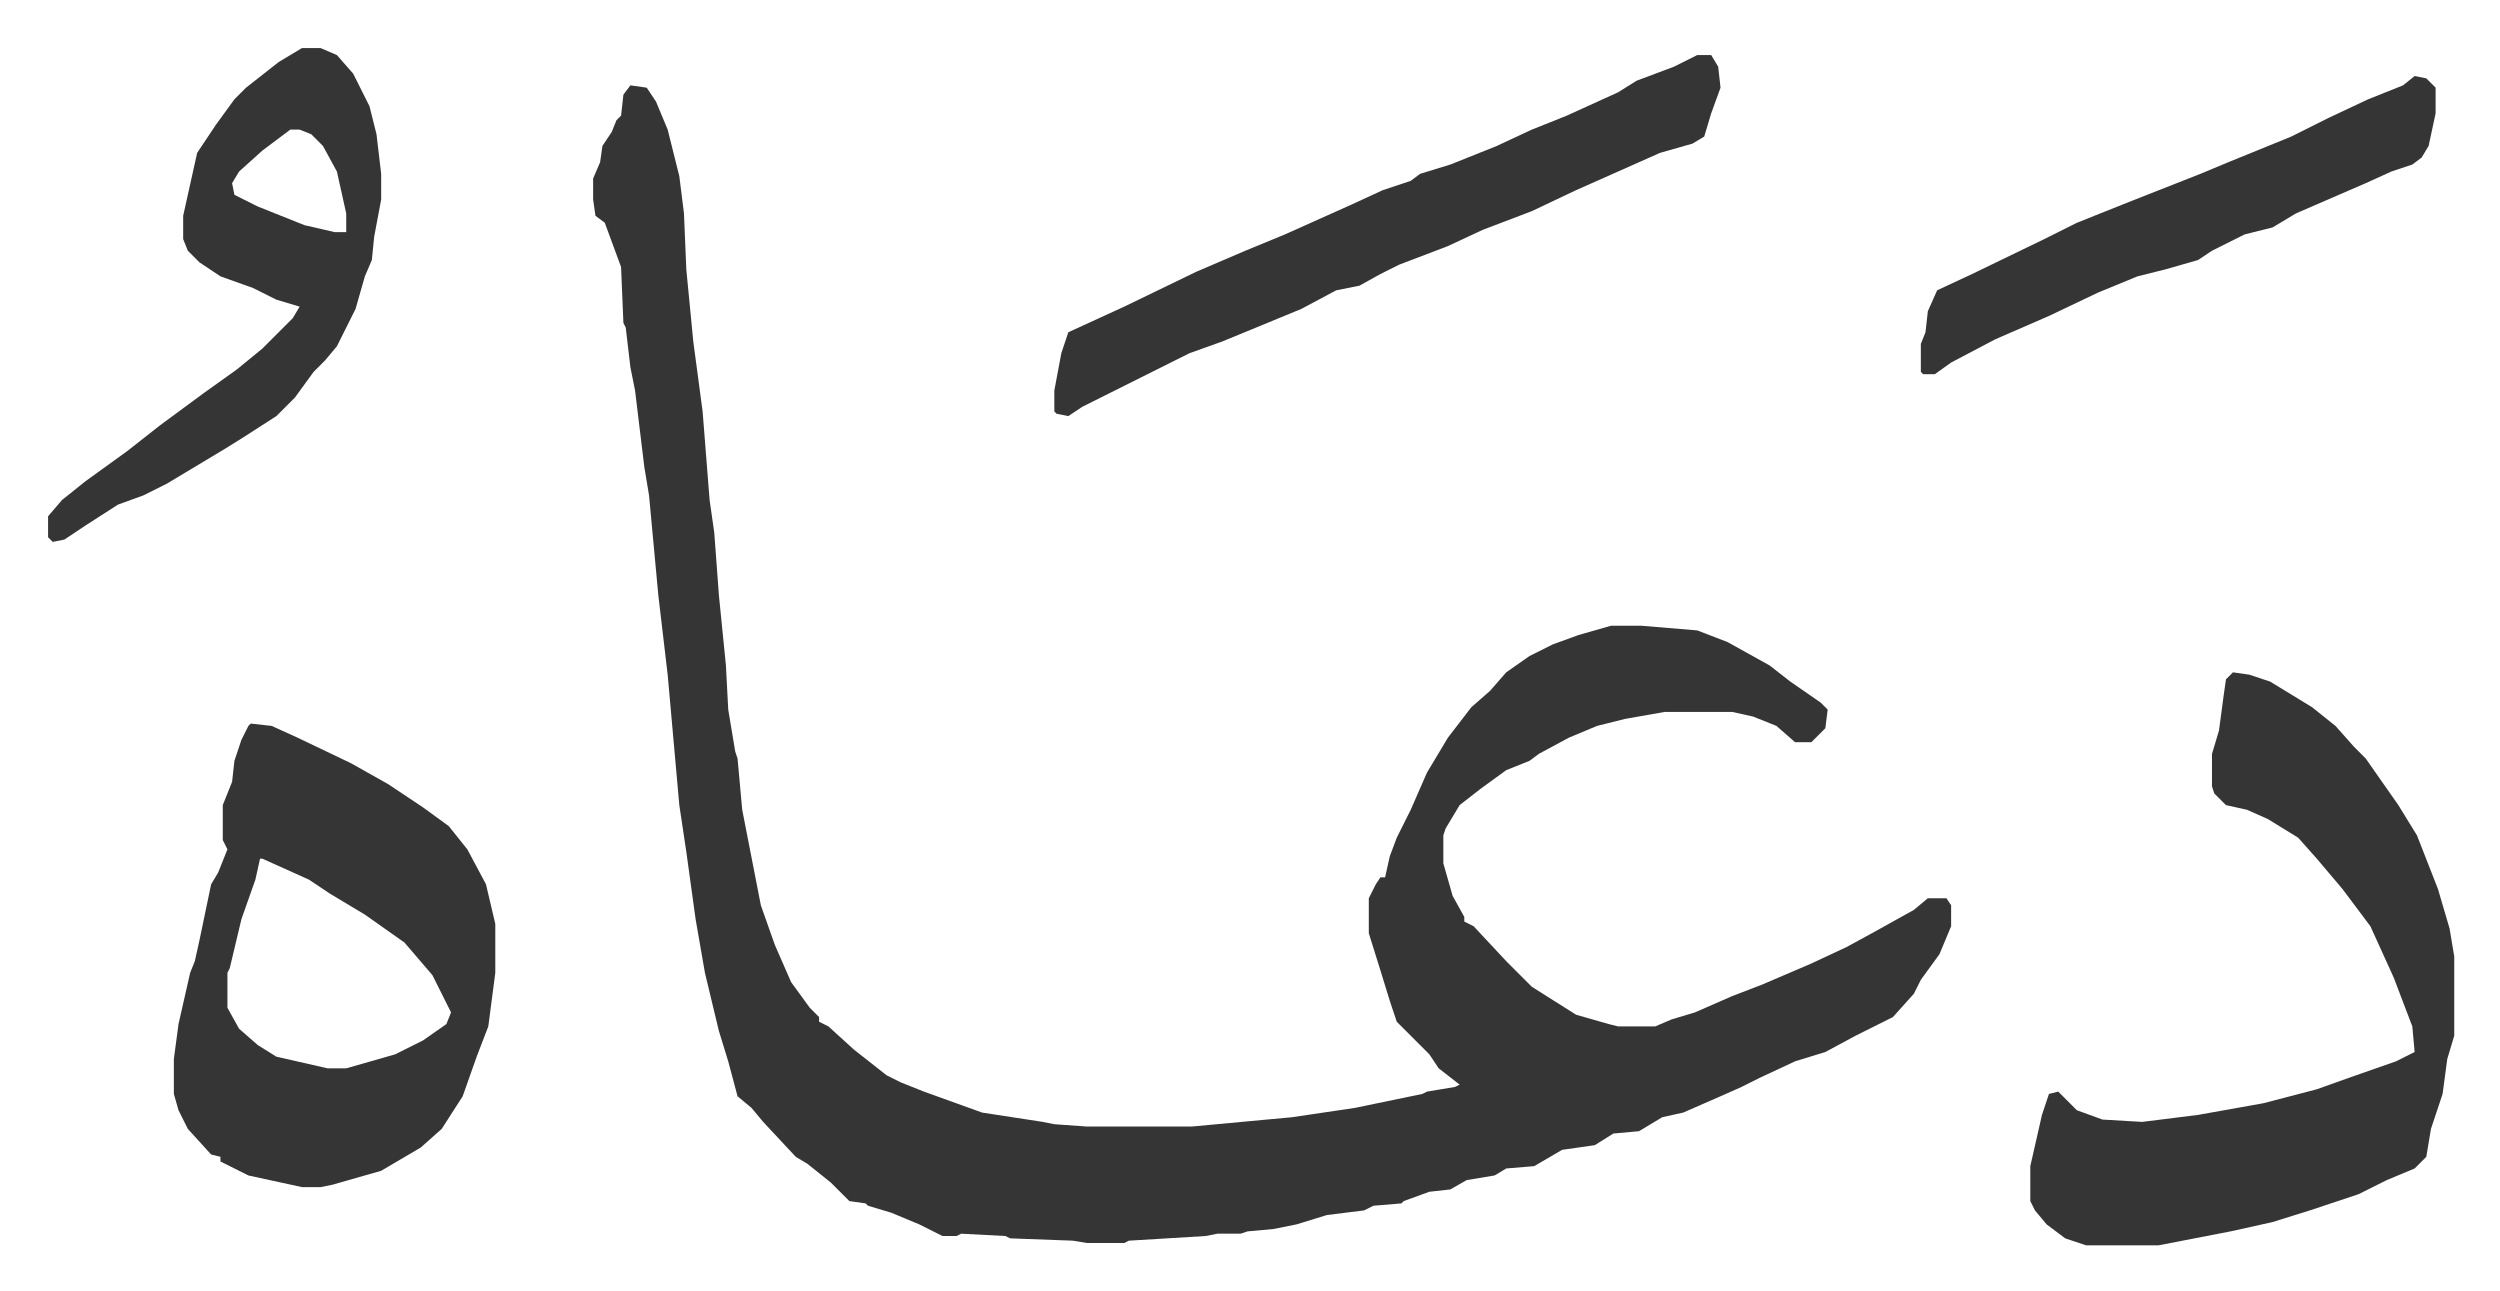
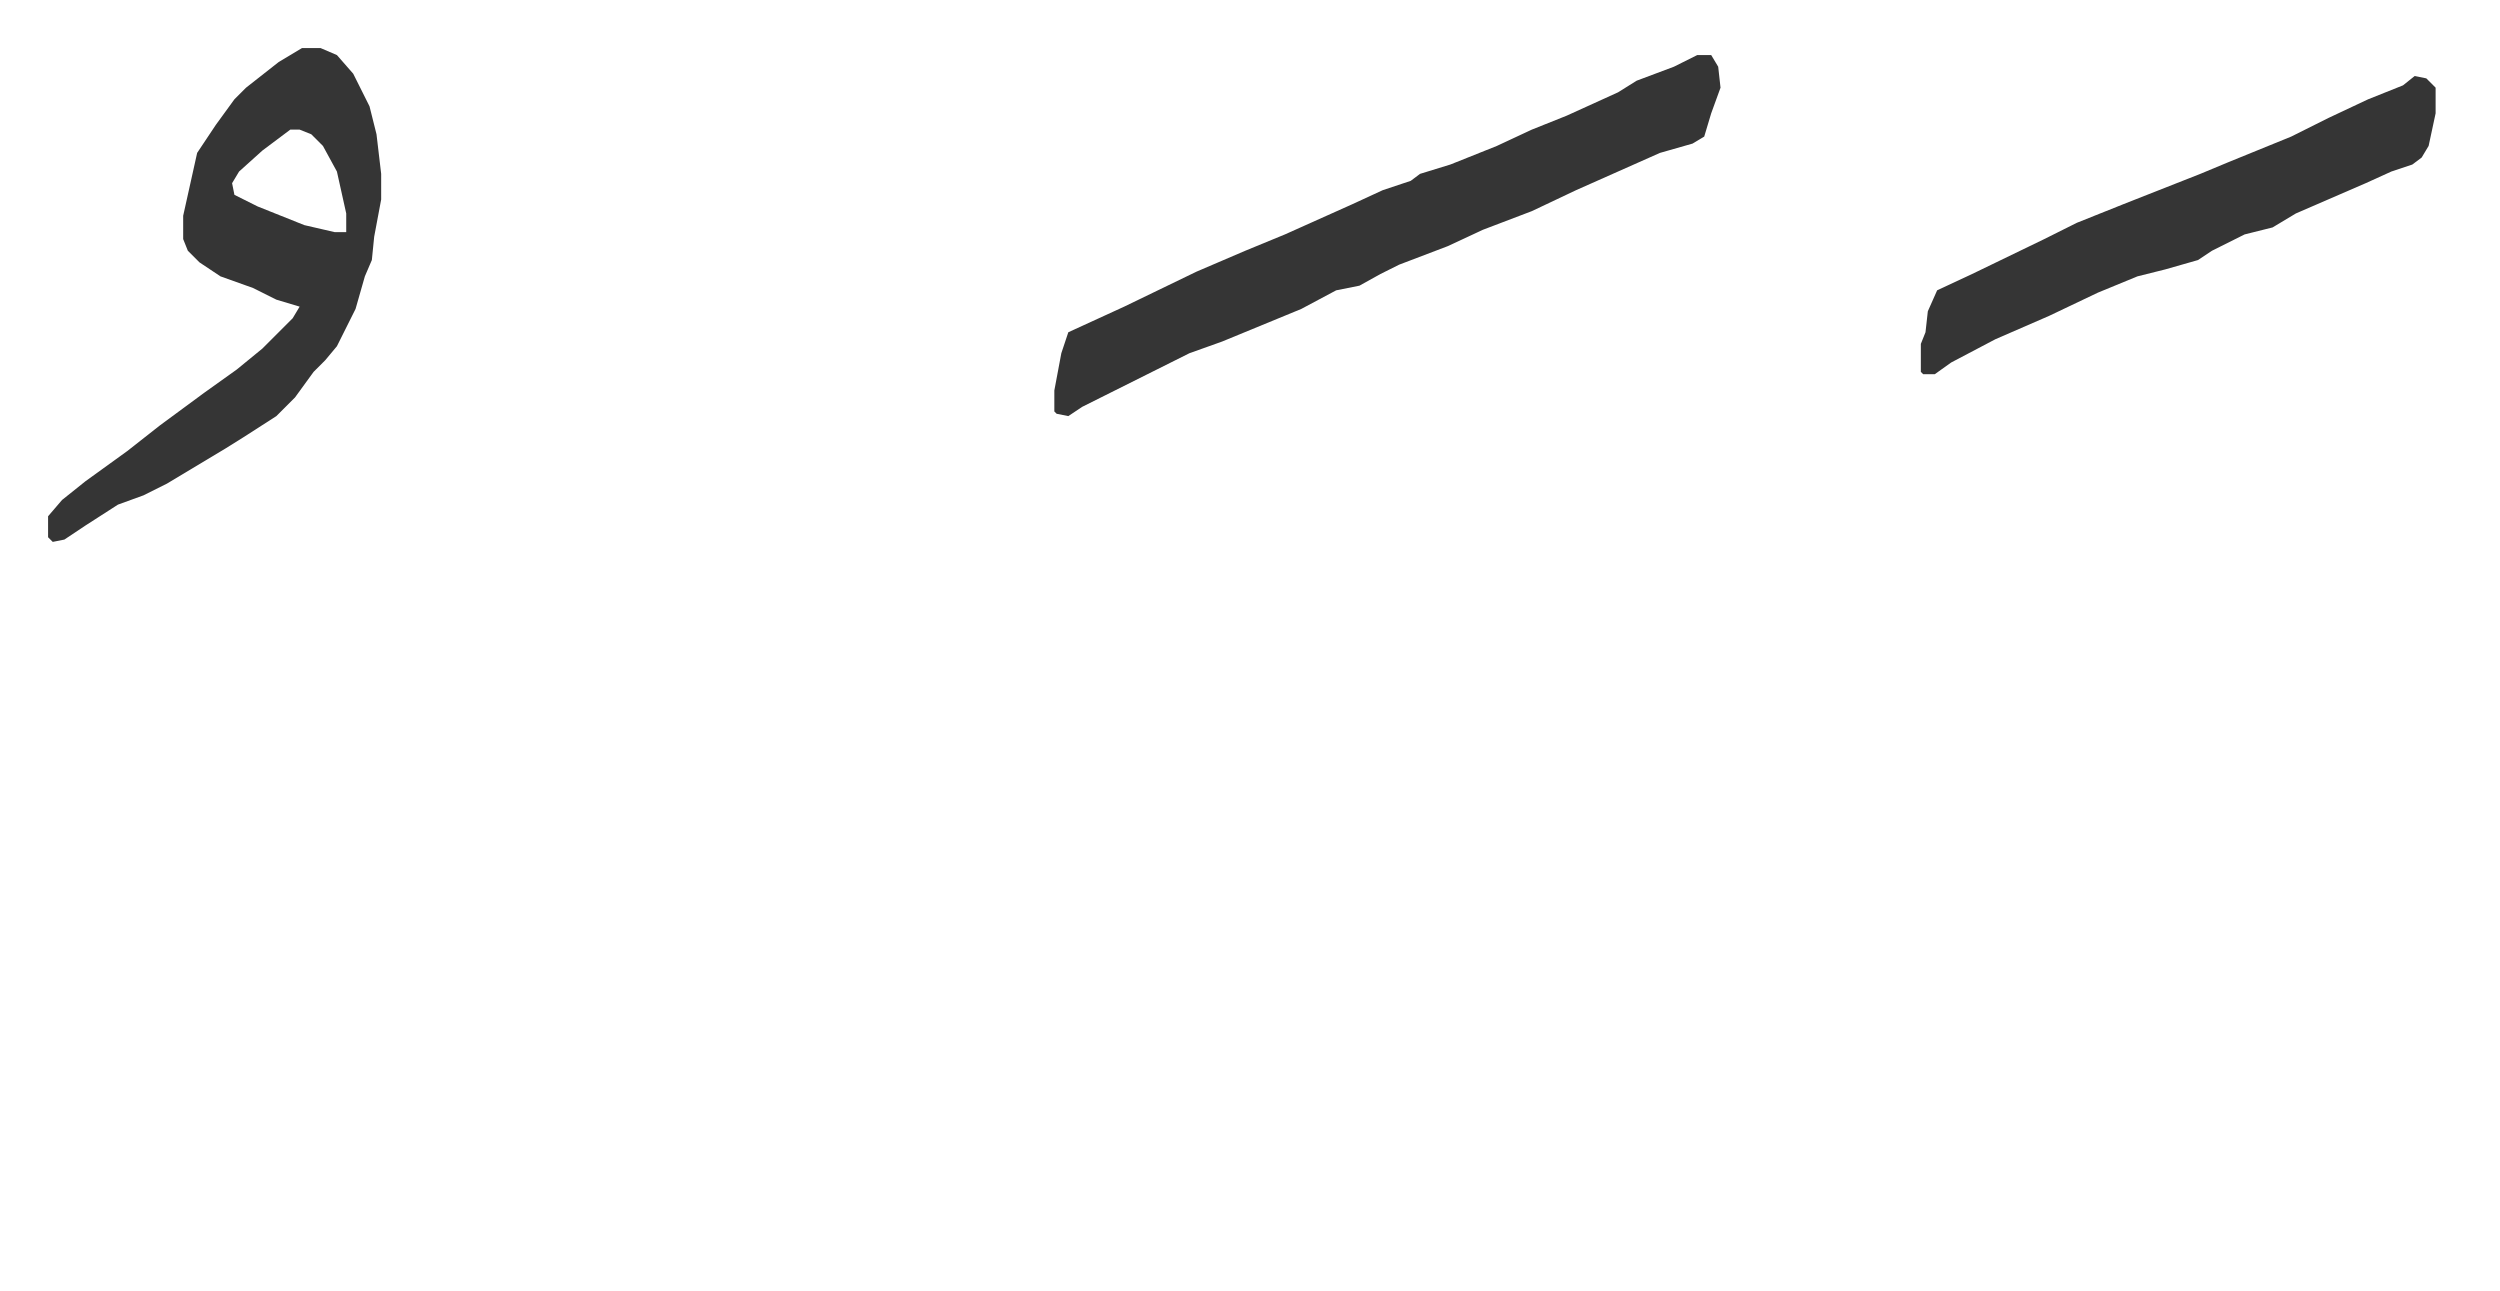
<svg xmlns="http://www.w3.org/2000/svg" role="img" viewBox="-20.64 463.36 1073.28 554.28">
-   <path fill="#353535" id="rule_normal" d="M250 500l7 1 4 6 5 12 5 20 2 16 1 24 3 31 4 30 3 38 2 14 2 27 3 30 1 19 3 18 1 3 2 22 8 41 6 17 7 16 8 11 4 4v2l4 2 11 10 14 11 6 3 10 4 25 9 26 4 5 1 14 1h45l43-4 27-4 29-6 2-1 12-2 2-1-9-7-4-6-14-14-3-9-4-13-5-16v-15l3-6 2-3h2l2-9 3-8 6-12 7-16 9-15 10-13 8-7 7-8 10-7 10-5 11-4 14-4h13l24 2 13 5 18 10 9 7 13 9 3 3-1 8-6 6h-7l-8-7-10-4-9-2h-29l-17 3-12 3-12 5-13 7-4 3-10 4-11 8-9 7-6 10-1 3v12l4 14 5 9v2l4 2 14 15 11 11 19 12 14 4 4 1h16l7-3 10-3 16-7 13-5 21-9 15-7 11-6 18-10 6-5h8l2 3v9l-5 12-8 11-3 6-9 10-16 8-13 7-13 4-15 7-8 4-9 4-16 7-9 2-10 6-11 1-8 5-14 2-12 7-12 1-5 3-12 2-7 4-9 1-11 4-1 1-12 1-4 2-16 2-13 4-10 2-11 1-3 1h-10l-5 1-33 2-2 1h-16l-6-1-27-1-2-1-19-1-2 1h-6l-10-5-12-5-10-3-1-1-7-1-8-8-10-8-5-3-14-15-5-6-6-5-4-15-4-13-6-25-4-23-4-29-3-20-5-56-4-34-4-43-2-12-4-33-2-10-2-17-1-2-1-24-7-19-4-3-1-7v-9l3-7 1-7 4-6 2-5 2-2 1-9zm688 252l7 1 9 3 18 11 10 8 8 9 5 5 7 10 7 10 8 13 9 23 5 17 2 12v34l-3 10-2 15-5 15-2 12-5 5-12 5-12 6-12 4-9 3-16 5-18 4-31 6h-31l-9-3-8-6-5-6-2-4v-15l5-22 3-9 4-1 3 3 5 5 11 4 17 1 24-3 28-5 23-6 14-5 20-7 8-4-1-11-8-21-10-22-12-16-11-13-8-9-13-8-9-4-9-2-5-5-1-3v-14l3-10 2-15 1-7zM87 774l9 1 11 5 23 11 16 9 15 10 11 8 8 10 8 15 4 17v21l-3 23-5 13-6 17-9 14-9 8-17 10-21 6-5 1h-8l-23-5-12-6v-2l-4-1-10-11-4-8-2-7v-15l2-15 5-22 2-5 2-9 5-24 3-5 4-10-2-4v-15l4-10 1-9 3-9 3-6zm4 58l-2 9-6 17-5 21-1 2v15l5 9 8 7 8 5 22 5h8l21-6 12-6 10-7 2-5-8-16-12-14-17-12-15-9-9-6-20-9z" />
  <path fill="#353535" id="rule_normal" d="M708 487h6l3 5 1 9-4 11-3 10-5 3-14 4-36 16-19 9-21 8-15 7-21 8-8 4-9 5-10 2-15 8-34 14-14 5-16 8-12 6-8 4-10 5-6 4-5-1-1-1v-9l3-16 3-9 24-11 31-15 21-9 17-7 29-13 13-6 12-4 4-3 13-4 20-8 15-7 15-6 22-10 8-5 16-6zm-599-3h8l7 3 7 8 7 14 3 12 2 17v11l-3 16-1 10-3 7-4 14-8 16-5 6-5 5-8 11-8 8-14 9-8 5-25 15-10 5-11 4-14 9-9 6-5 1-2-2v-9l6-7 10-8 18-13 14-11 19-14 14-10 11-9 13-13 3-5-10-3-10-5-14-5-9-6-5-5-2-5v-10l6-27 8-12 8-11 5-5 14-11zm-5 35l-12 9-10 9-3 5 1 5 10 5 20 8 13 3h5v-8l-4-18-6-11-5-5-5-2zm912-23l5 1 4 4v11l-3 14-3 5-4 3-9 3-11 5-30 13-10 6-12 3-14 7-6 4-14 4-12 3-17 7-21 10-23 10-19 10-7 5h-5l-1-1v-12l2-5 1-9 4-9 15-7 31-15 14-7 20-8 33-13 12-5 27-11 16-8 17-8 15-6z" />
</svg>